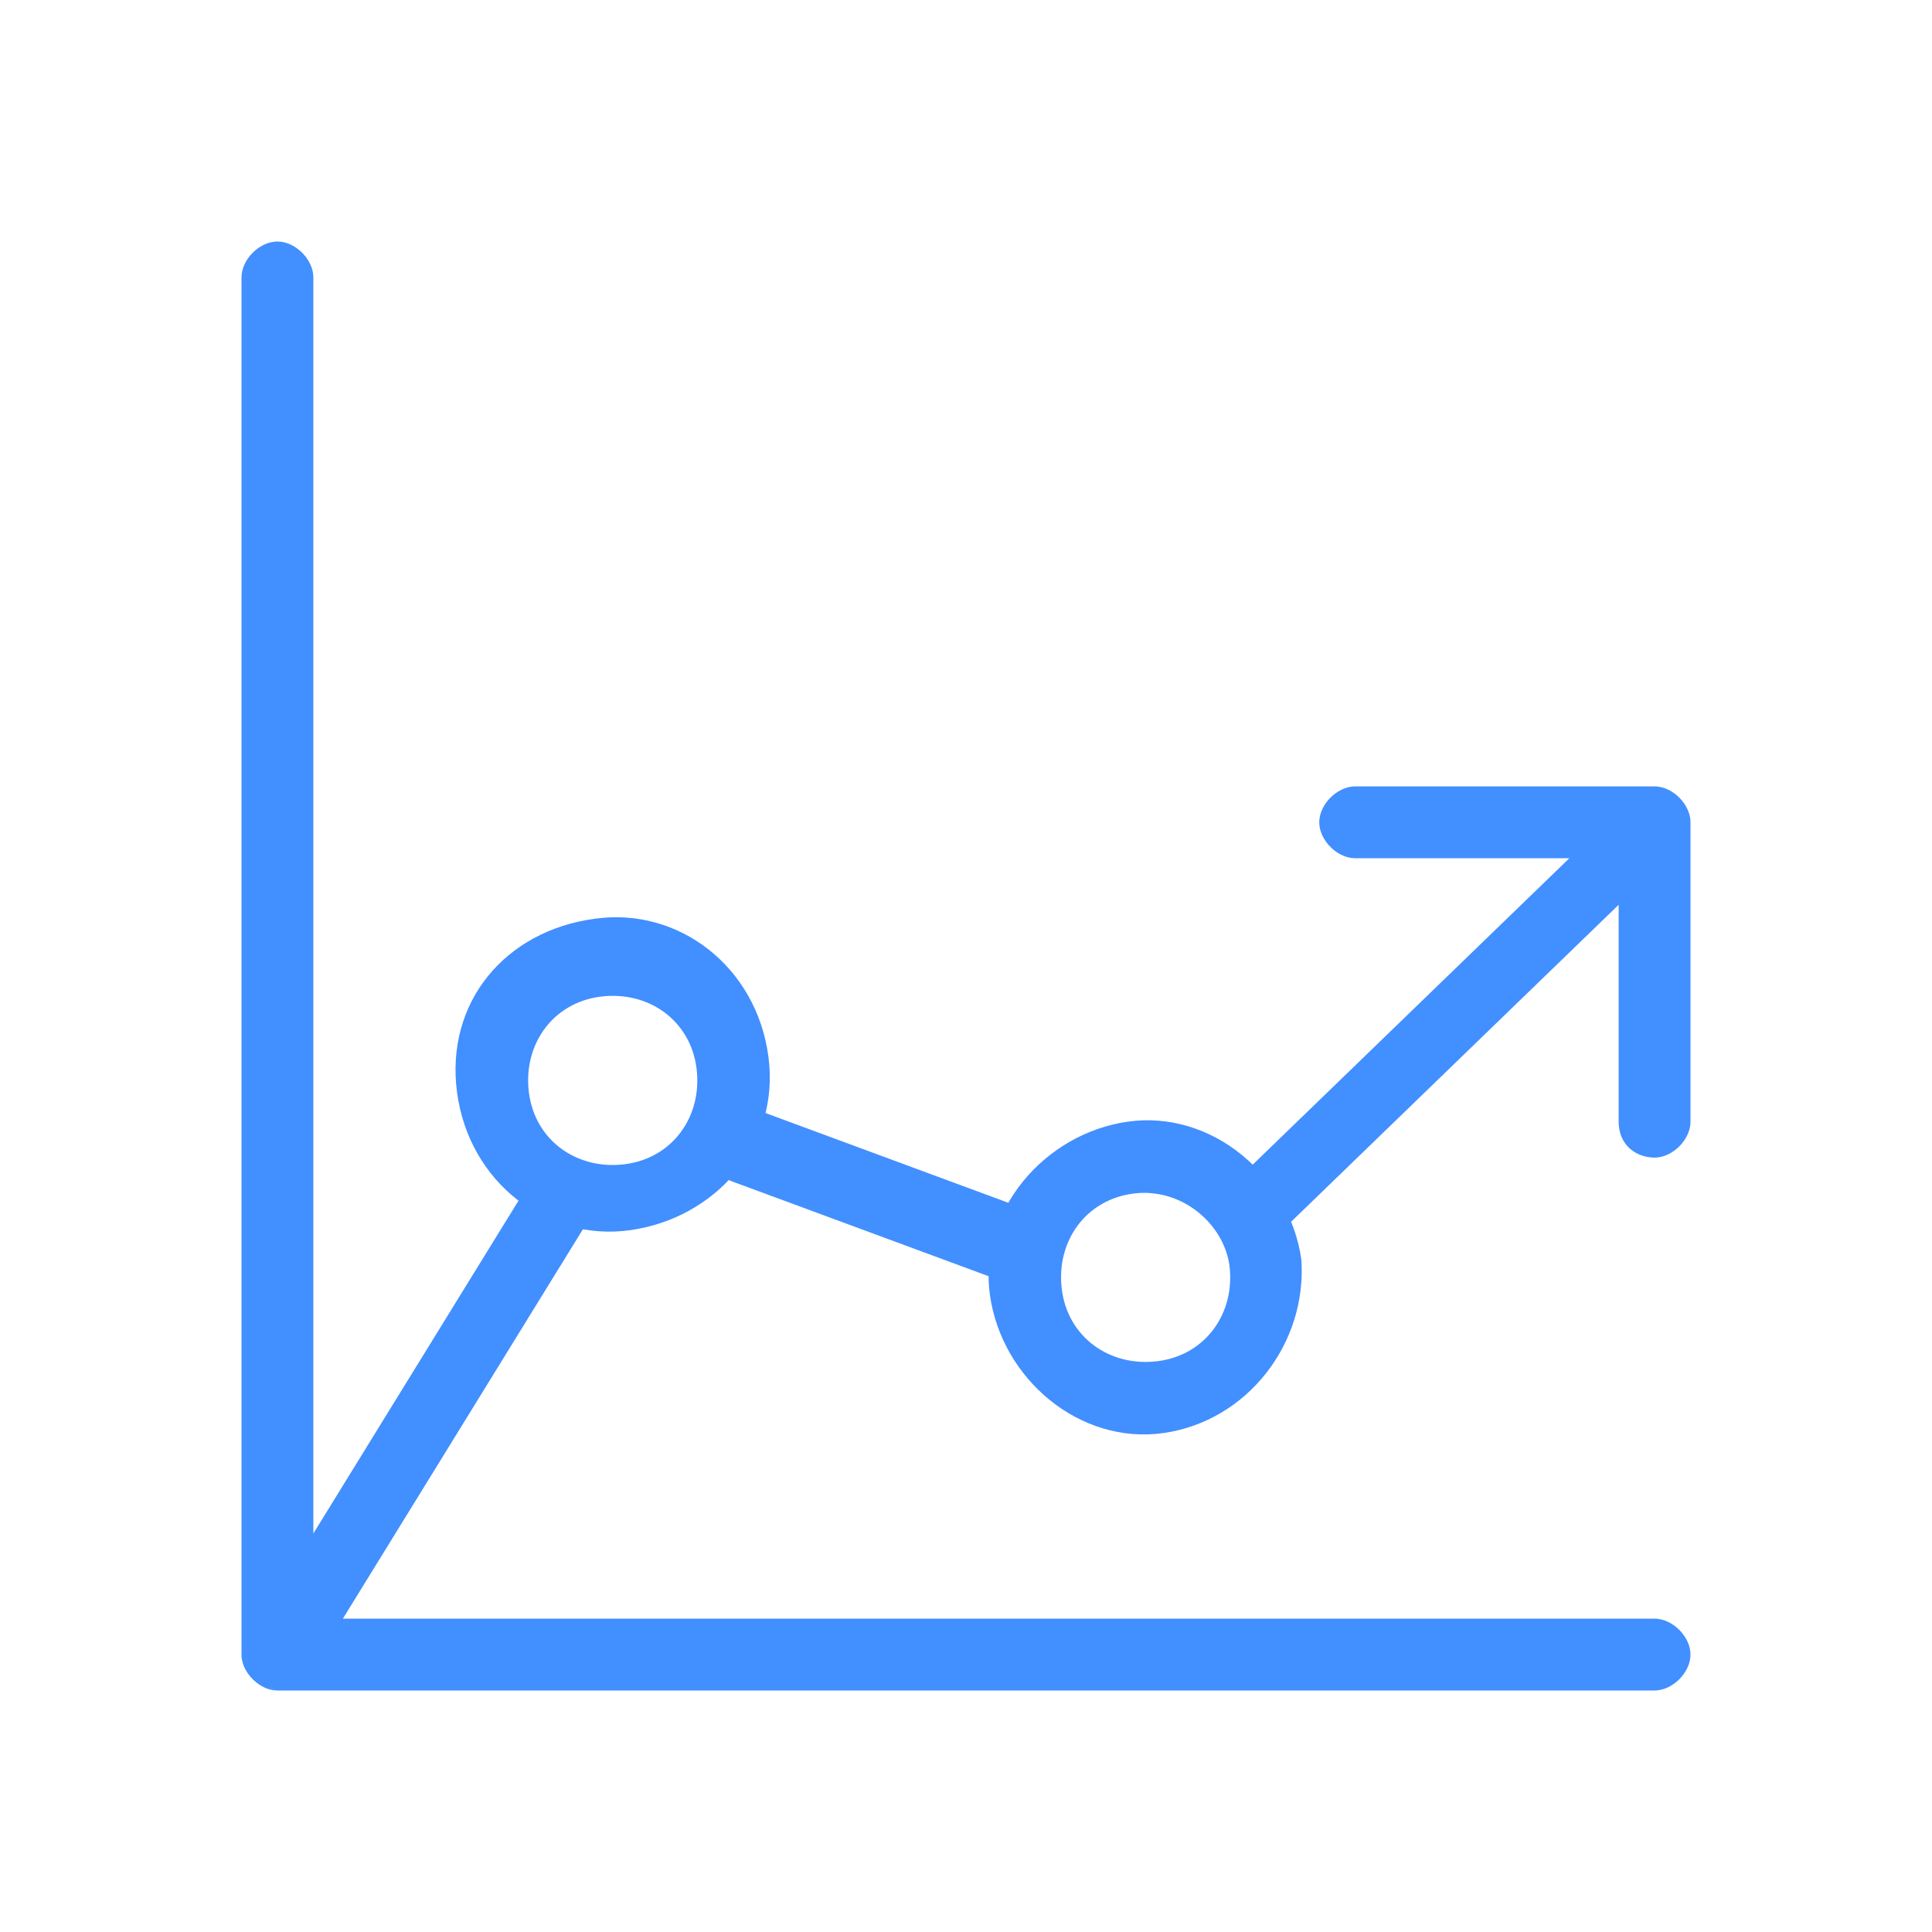
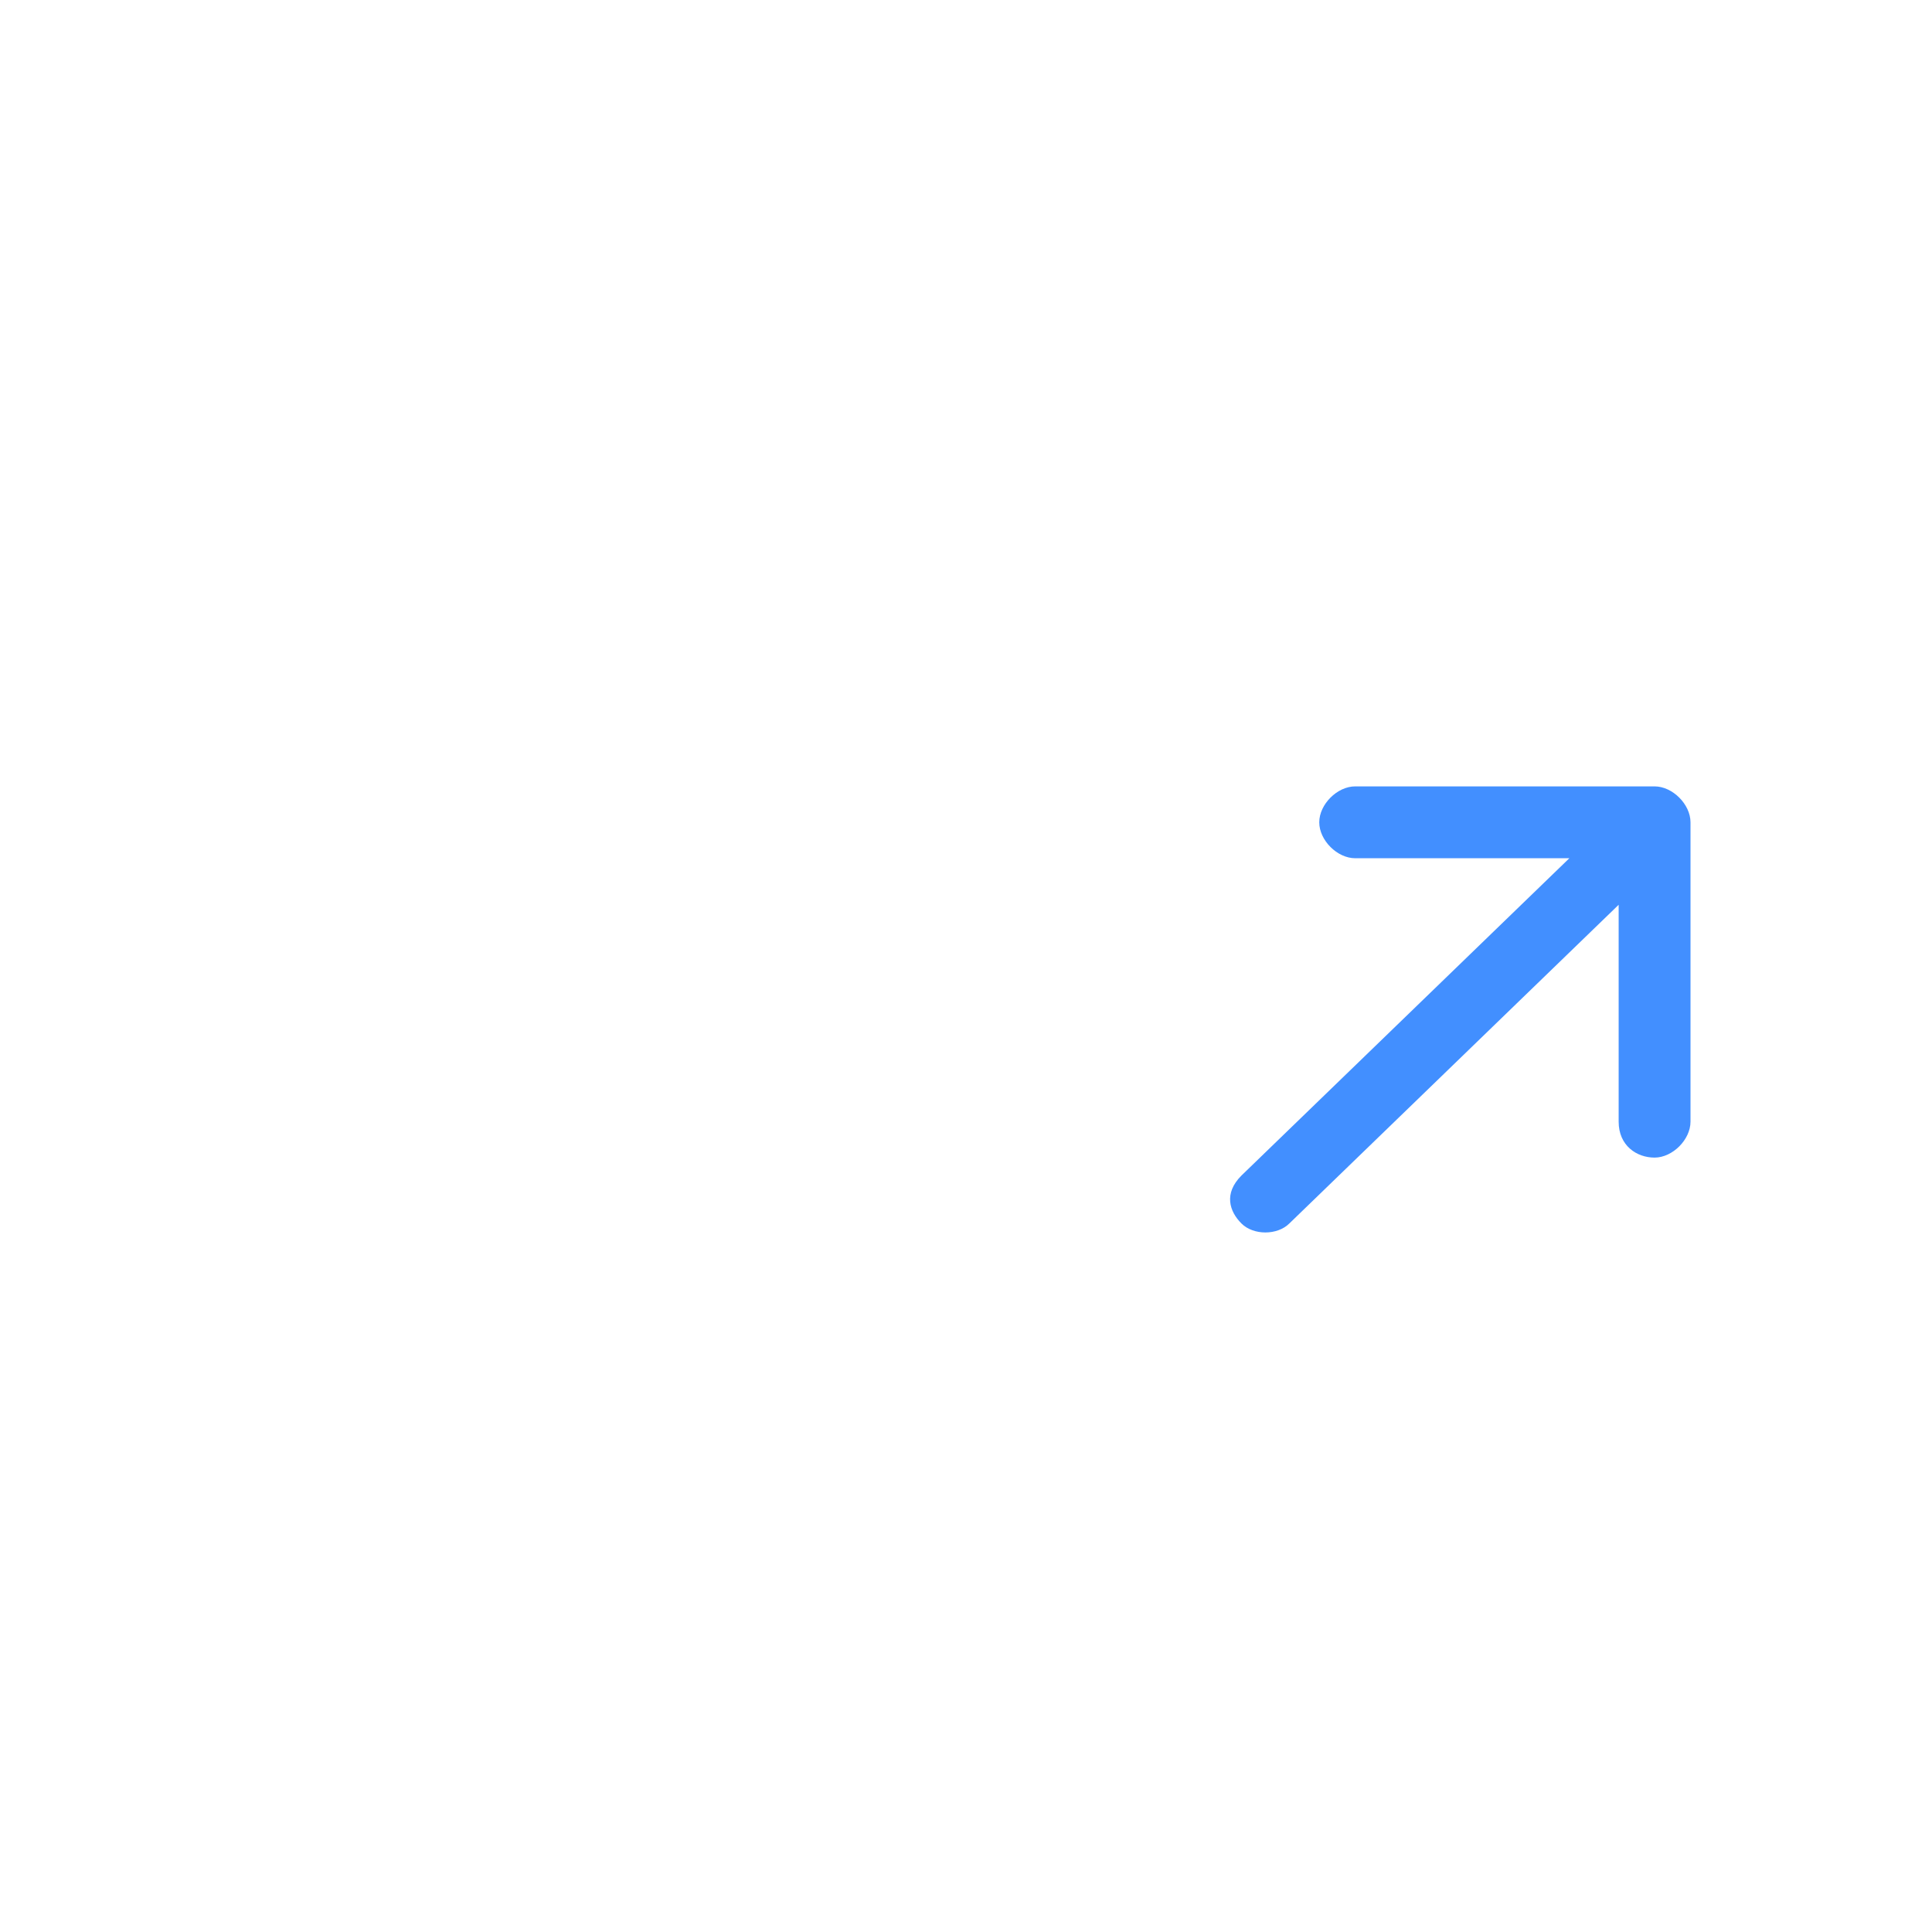
<svg xmlns="http://www.w3.org/2000/svg" width="64" height="64" viewBox="0 0 64 64" fill="none">
-   <path fill-rule="evenodd" clip-rule="evenodd" d="M9.19 56C8.948 56 8.707 55.902 8.505 55.745ZM9.196 56H54.81C55.405 56 56 55.405 56 54.81C56 54.215 55.405 53.62 54.81 53.62H10.38V9.19C10.38 8.595 9.785 8 9.19 8C8.595 8 8 8.595 8 9.19V54.81C8 55.163 8.21 55.517 8.505 55.745" fill="#428FFF" />
-   <path d="M9.587 55.802C9.389 55.802 8.992 55.802 8.794 55.603C8.198 55.207 8 54.612 8.397 54.017L17.322 39.537C17.719 38.942 18.314 38.744 18.909 39.141C19.504 39.537 19.703 40.132 19.306 40.727L10.38 55.207C10.182 55.603 9.785 55.802 9.587 55.802Z" fill="#428FFF" />
-   <path d="M20.892 40.749C18.116 41.146 15.537 39.162 15.14 36.187C14.744 33.212 16.727 30.832 19.702 30.435C22.479 30.038 25.058 32.022 25.454 34.997C25.851 37.972 23.669 40.352 20.892 40.749ZM19.901 33.014C18.314 33.212 17.322 34.6 17.52 36.187C17.719 37.774 19.107 38.766 20.694 38.567C22.281 38.369 23.273 36.98 23.074 35.394C22.876 33.807 21.487 32.815 19.901 33.014Z" fill="#428FFF" />
-   <path d="M33.983 42.512C33.785 42.512 33.587 42.512 33.388 42.512L24.264 39.141C23.669 38.942 23.272 38.149 23.471 37.554C23.669 36.959 24.462 36.562 25.058 36.76L34.181 40.132C34.777 40.331 35.173 41.124 34.975 41.719C34.777 42.116 34.38 42.512 33.983 42.512Z" fill="#428FFF" />
-   <path d="M38.546 47.471C35.769 47.868 33.19 45.686 32.794 42.909C32.397 40.132 34.579 37.554 37.355 37.157C40.132 36.76 42.711 38.942 43.108 41.719C43.306 44.496 41.322 47.074 38.546 47.471ZM37.554 39.537C35.967 39.736 34.975 41.124 35.174 42.711C35.372 44.297 36.761 45.289 38.347 45.091C39.934 44.893 40.926 43.504 40.727 41.917C40.529 40.529 39.141 39.339 37.554 39.537Z" fill="#428FFF" />
  <path fill-rule="evenodd" clip-rule="evenodd" d="M44.892 26.05H54.81H54.81C55.405 26.05 56 26.645 56 27.24V37.157C56 37.752 55.405 38.347 54.81 38.347C54.215 38.347 53.62 37.95 53.62 37.157V29.972L42.711 40.529C42.314 40.926 41.52 40.926 41.124 40.529C40.727 40.132 40.529 39.537 41.124 38.942L51.987 28.43H44.892C44.297 28.43 43.702 27.835 43.702 27.24C43.702 26.645 44.297 26.05 44.892 26.05Z" fill="#428FFF" />
</svg>